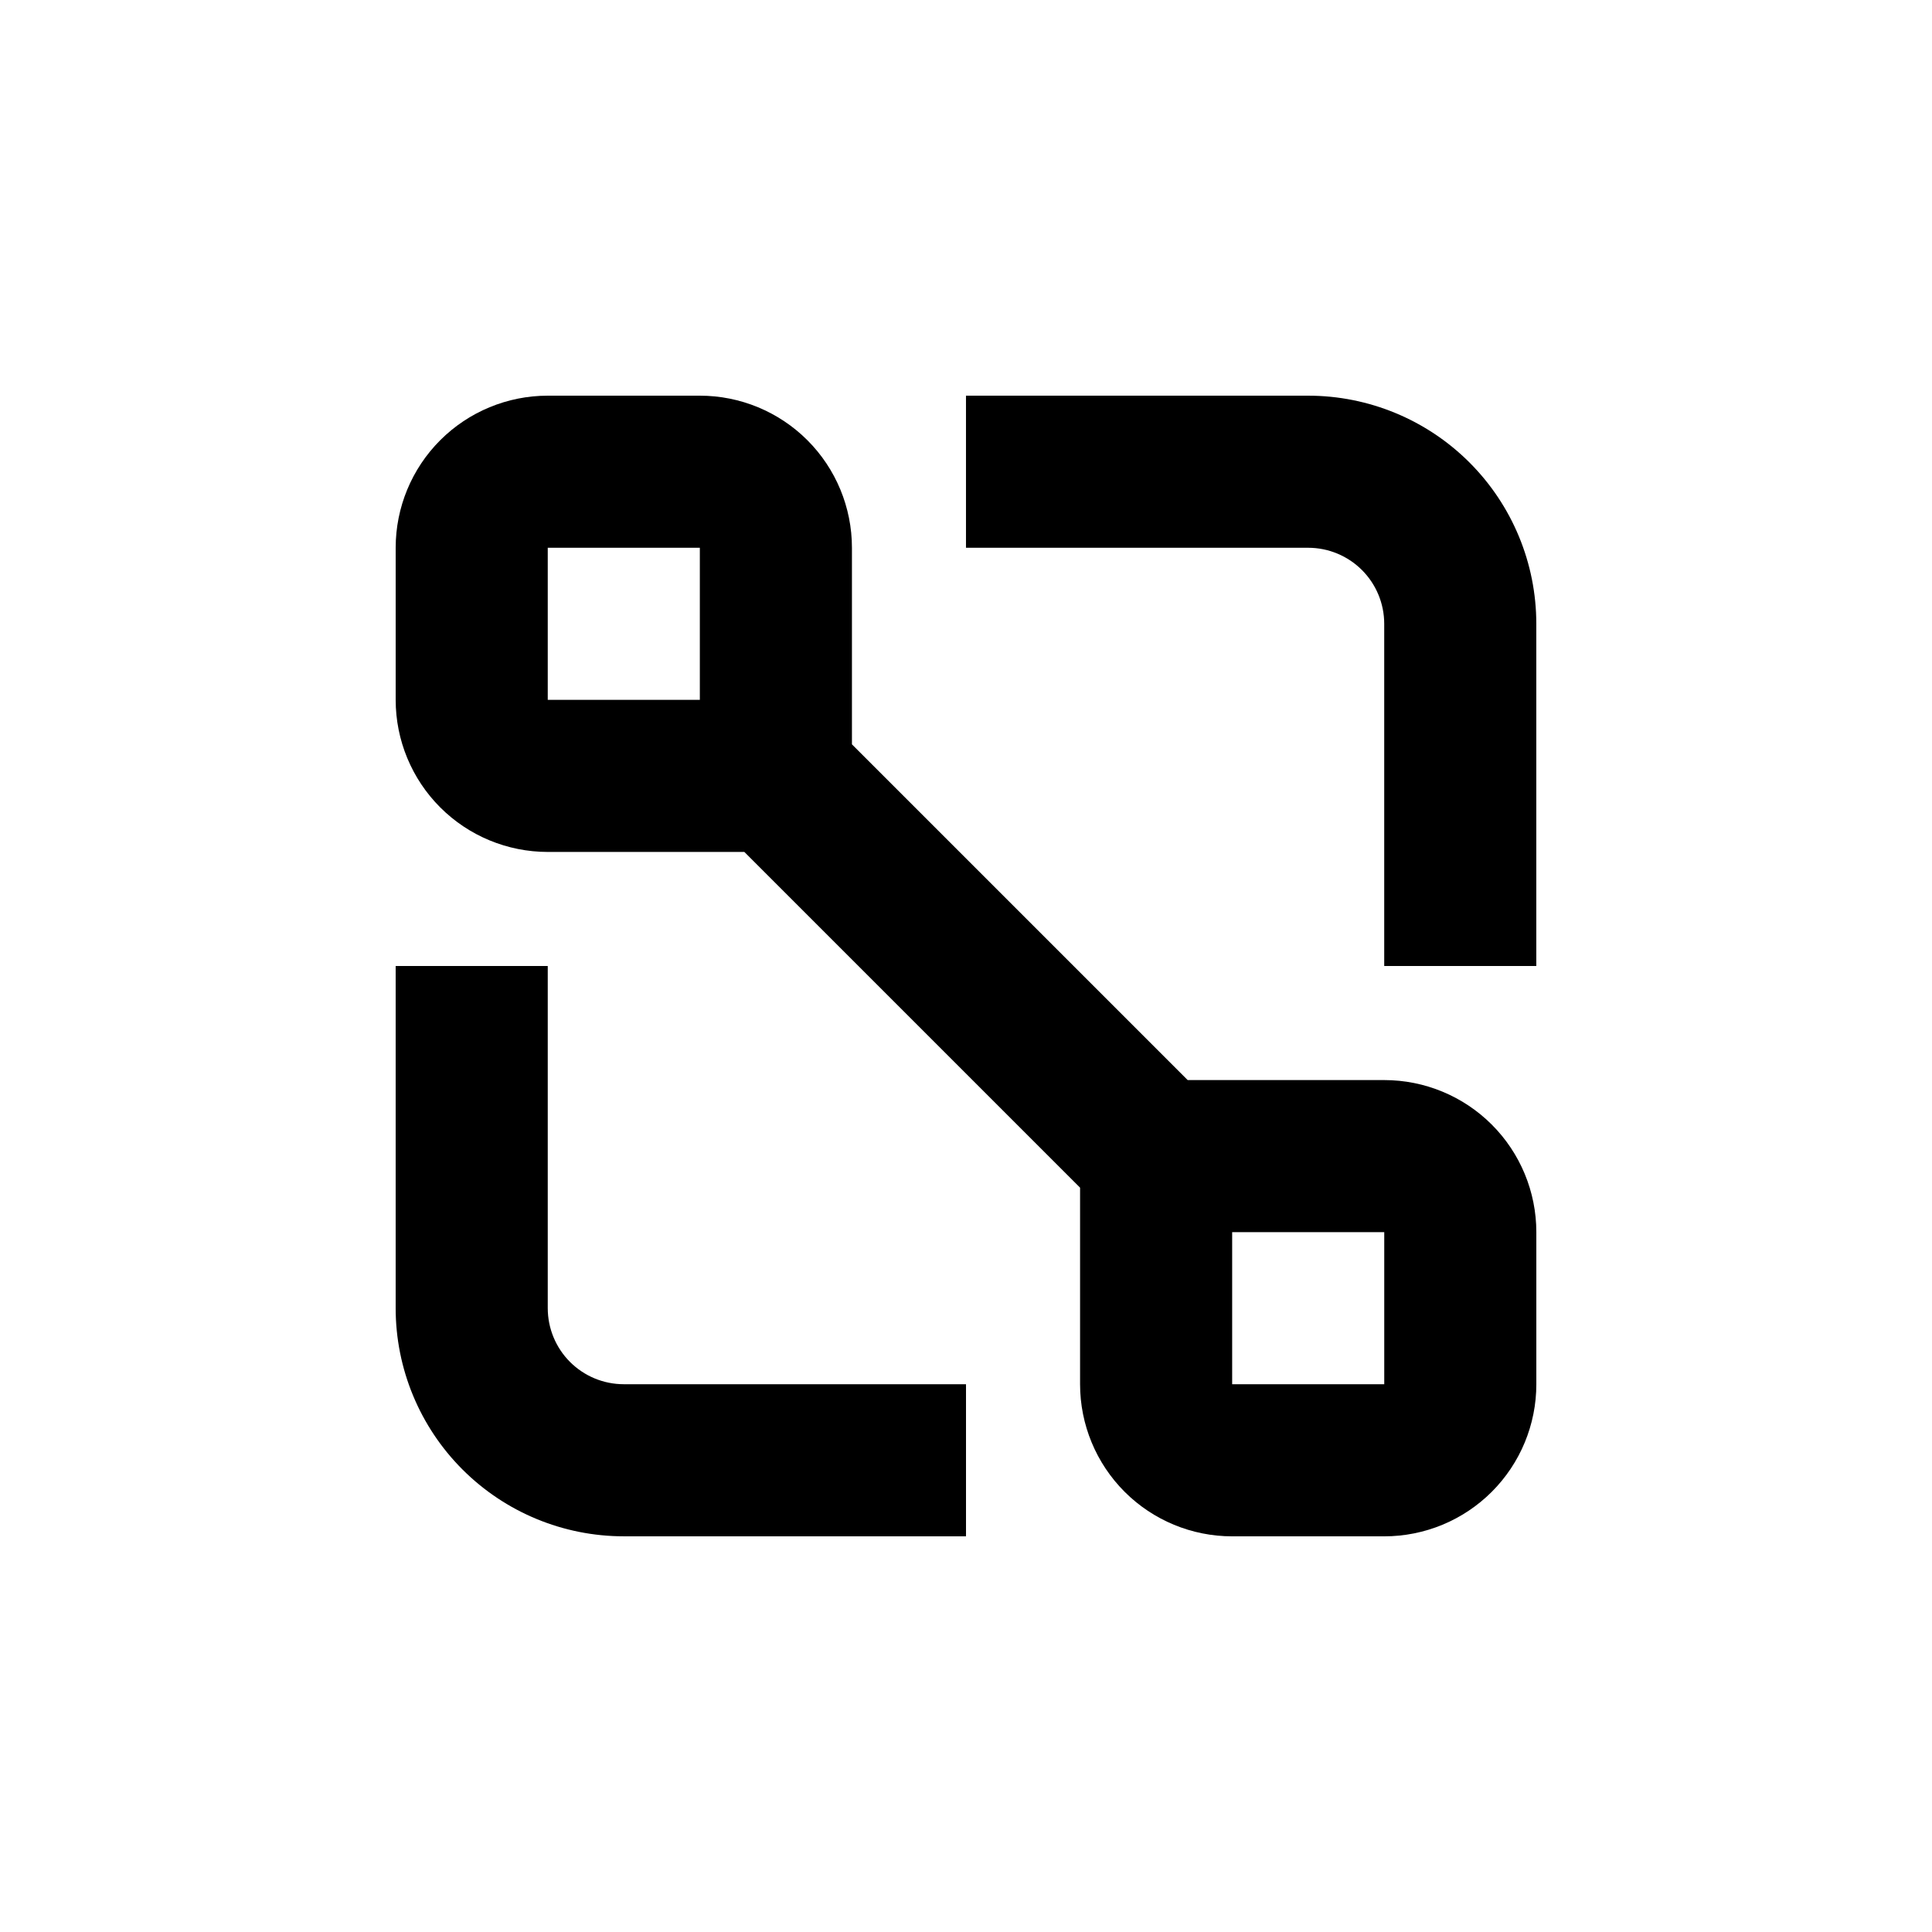
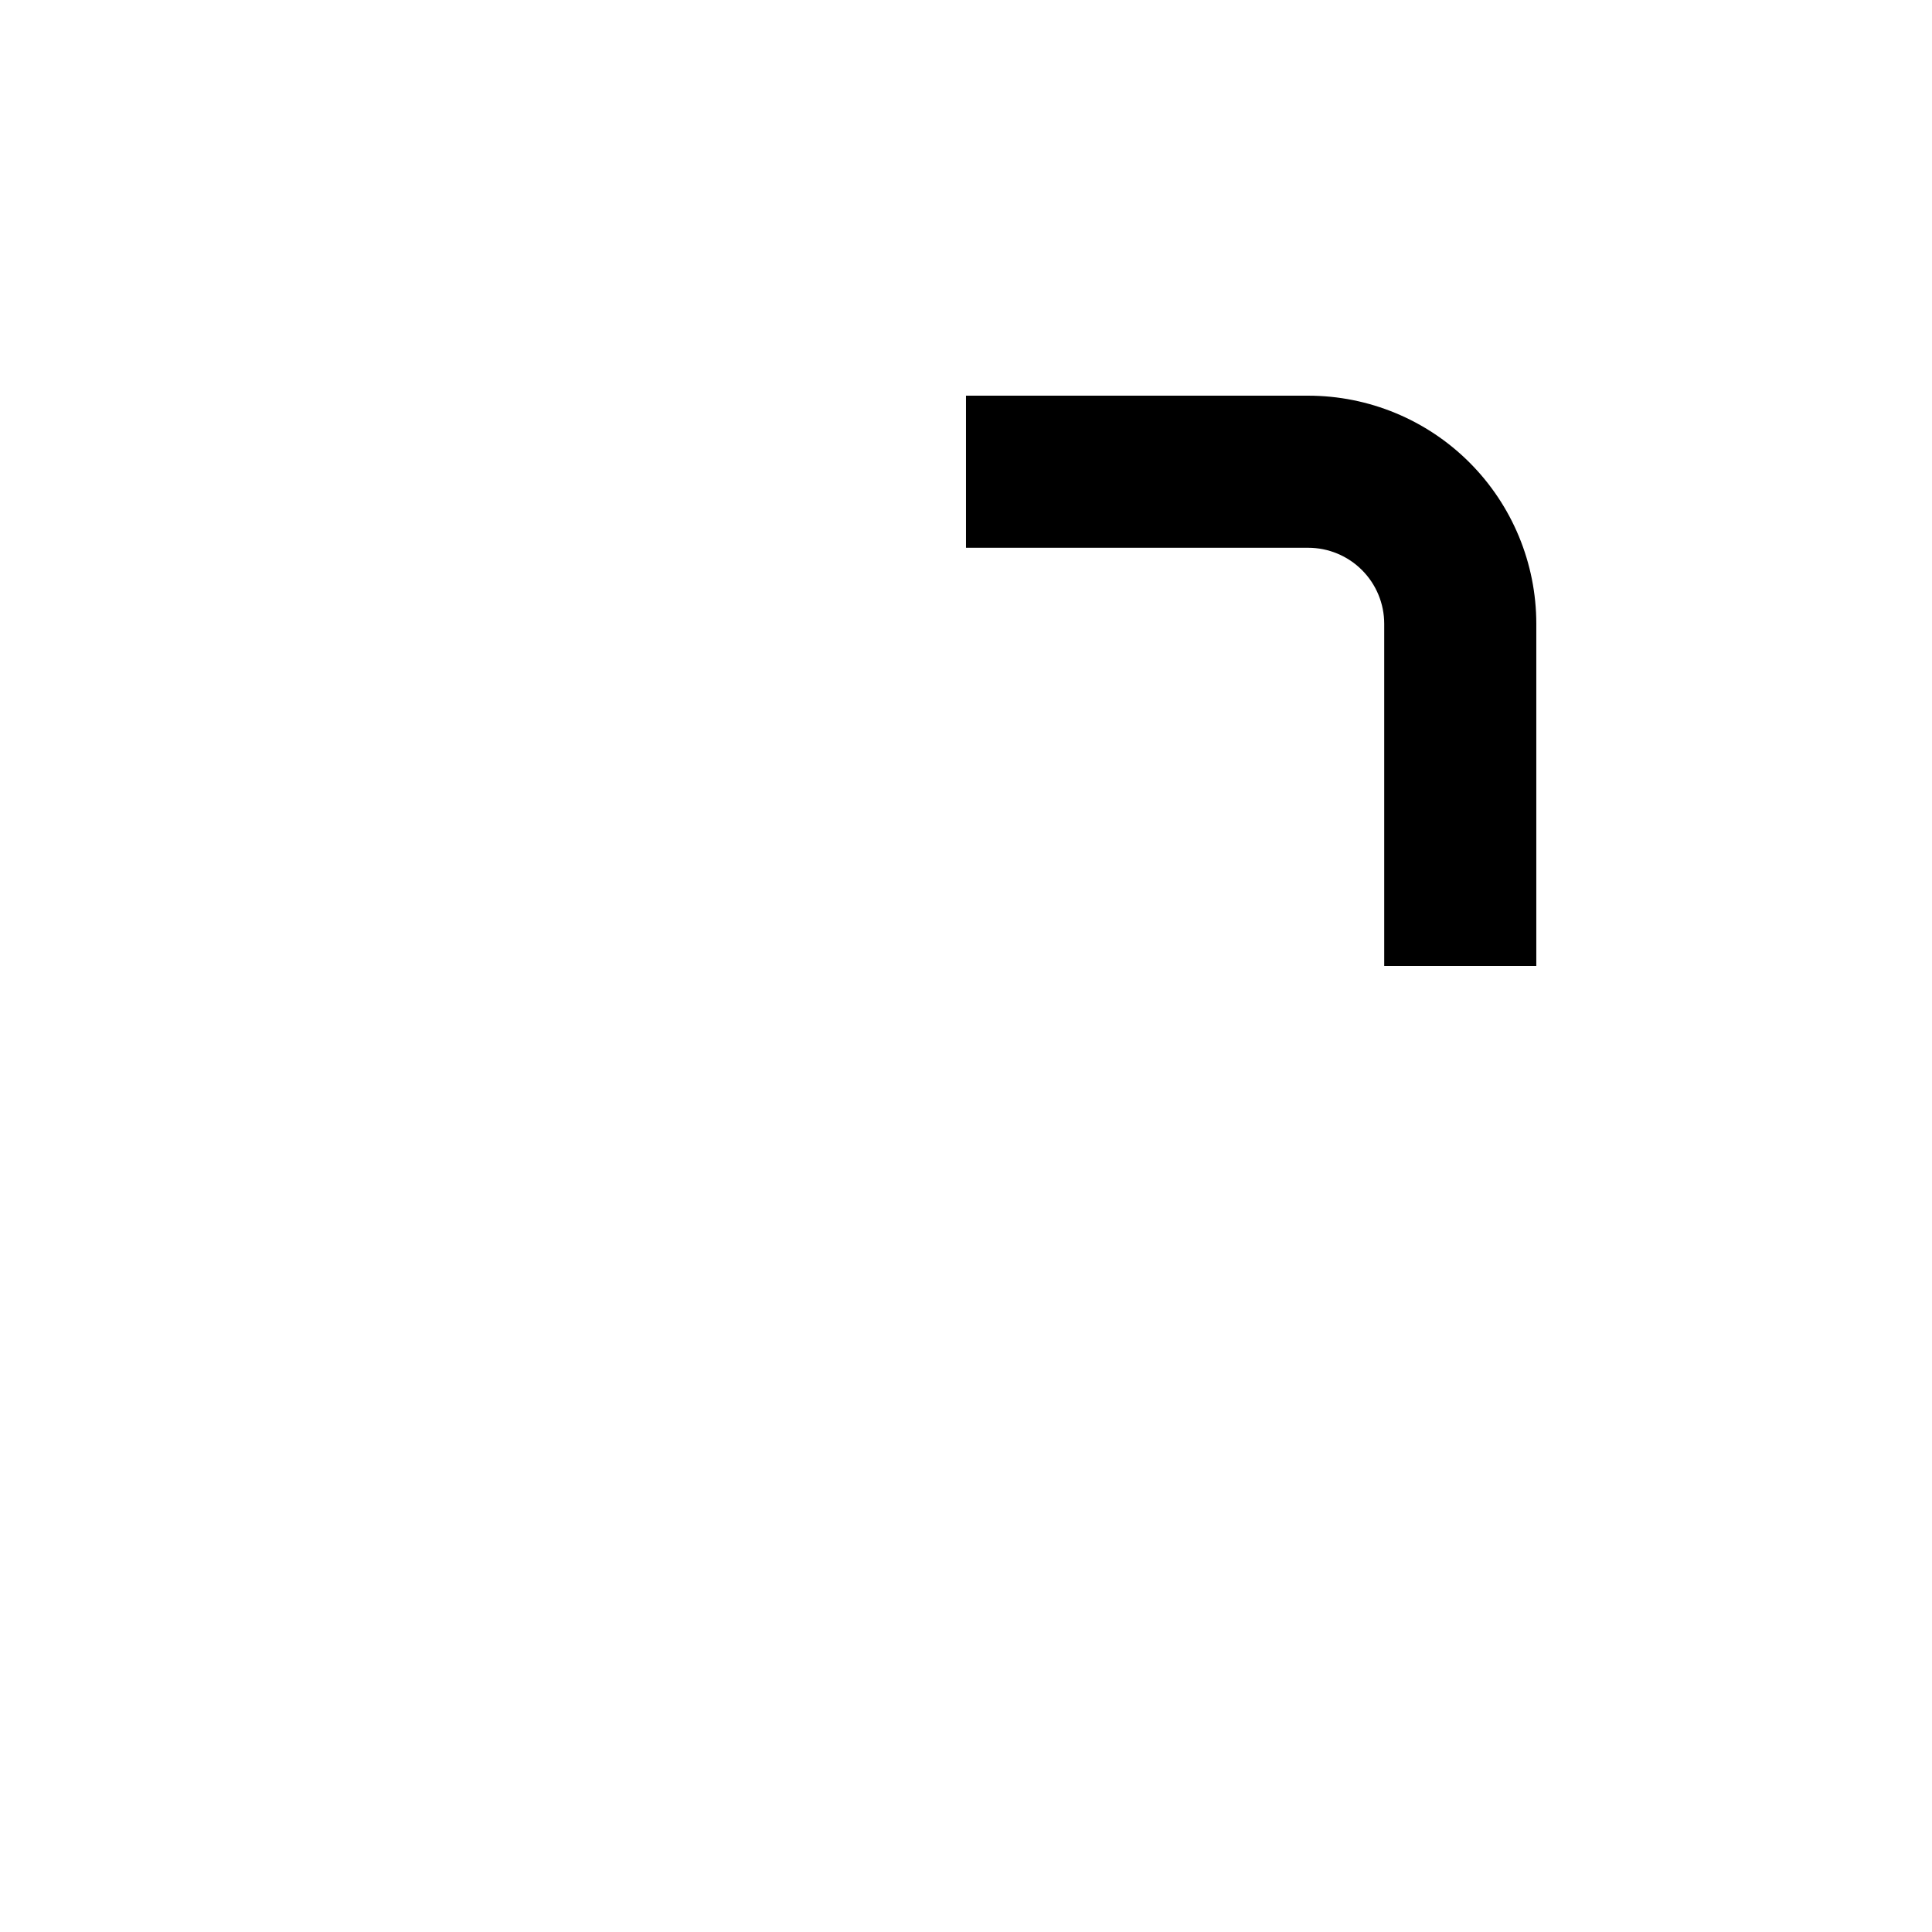
<svg xmlns="http://www.w3.org/2000/svg" fill="#000000" width="800px" height="800px" version="1.1" viewBox="144 144 512 512">
  <g>
-     <path d="m510.84 430.23h-52.094l-88.973-88.973v-52.094c0-10.688-4.246-20.941-11.805-28.5s-17.809-11.805-28.5-11.805h-40.305c-10.688 0-20.941 4.246-28.5 11.805s-11.805 17.812-11.805 28.5v40.305c0 10.691 4.246 20.941 11.805 28.5s17.812 11.805 28.5 11.805h52.094l88.973 88.973v52.094c0 10.691 4.246 20.941 11.805 28.5 7.559 7.559 17.812 11.805 28.5 11.805h40.305c10.691 0 20.941-4.246 28.5-11.805 7.559-7.559 11.805-17.809 11.805-28.5v-40.305c0-10.688-4.246-20.941-11.805-28.5-7.559-7.559-17.809-11.805-28.5-11.805zm-221.68-141.07h40.305v40.305h-40.305zm221.68 221.68h-40.305v-40.305h40.305z" />
    <path d="m490.68 248.86h-90.684v40.305h90.684c5.344 0 10.473 2.125 14.25 5.902 3.781 3.781 5.902 8.906 5.902 14.25v90.688h40.305v-90.688c0-16.035-6.367-31.41-17.707-42.75-11.336-11.336-26.715-17.707-42.75-17.707z" />
-     <path d="m289.16 490.68v-90.684h-40.305v90.684c0 16.035 6.371 31.414 17.707 42.75 11.34 11.34 26.715 17.707 42.75 17.707h90.688v-40.305h-90.688c-5.344 0-10.469-2.121-14.25-5.902-3.777-3.777-5.902-8.906-5.902-14.25z" />
  </g>
</svg>